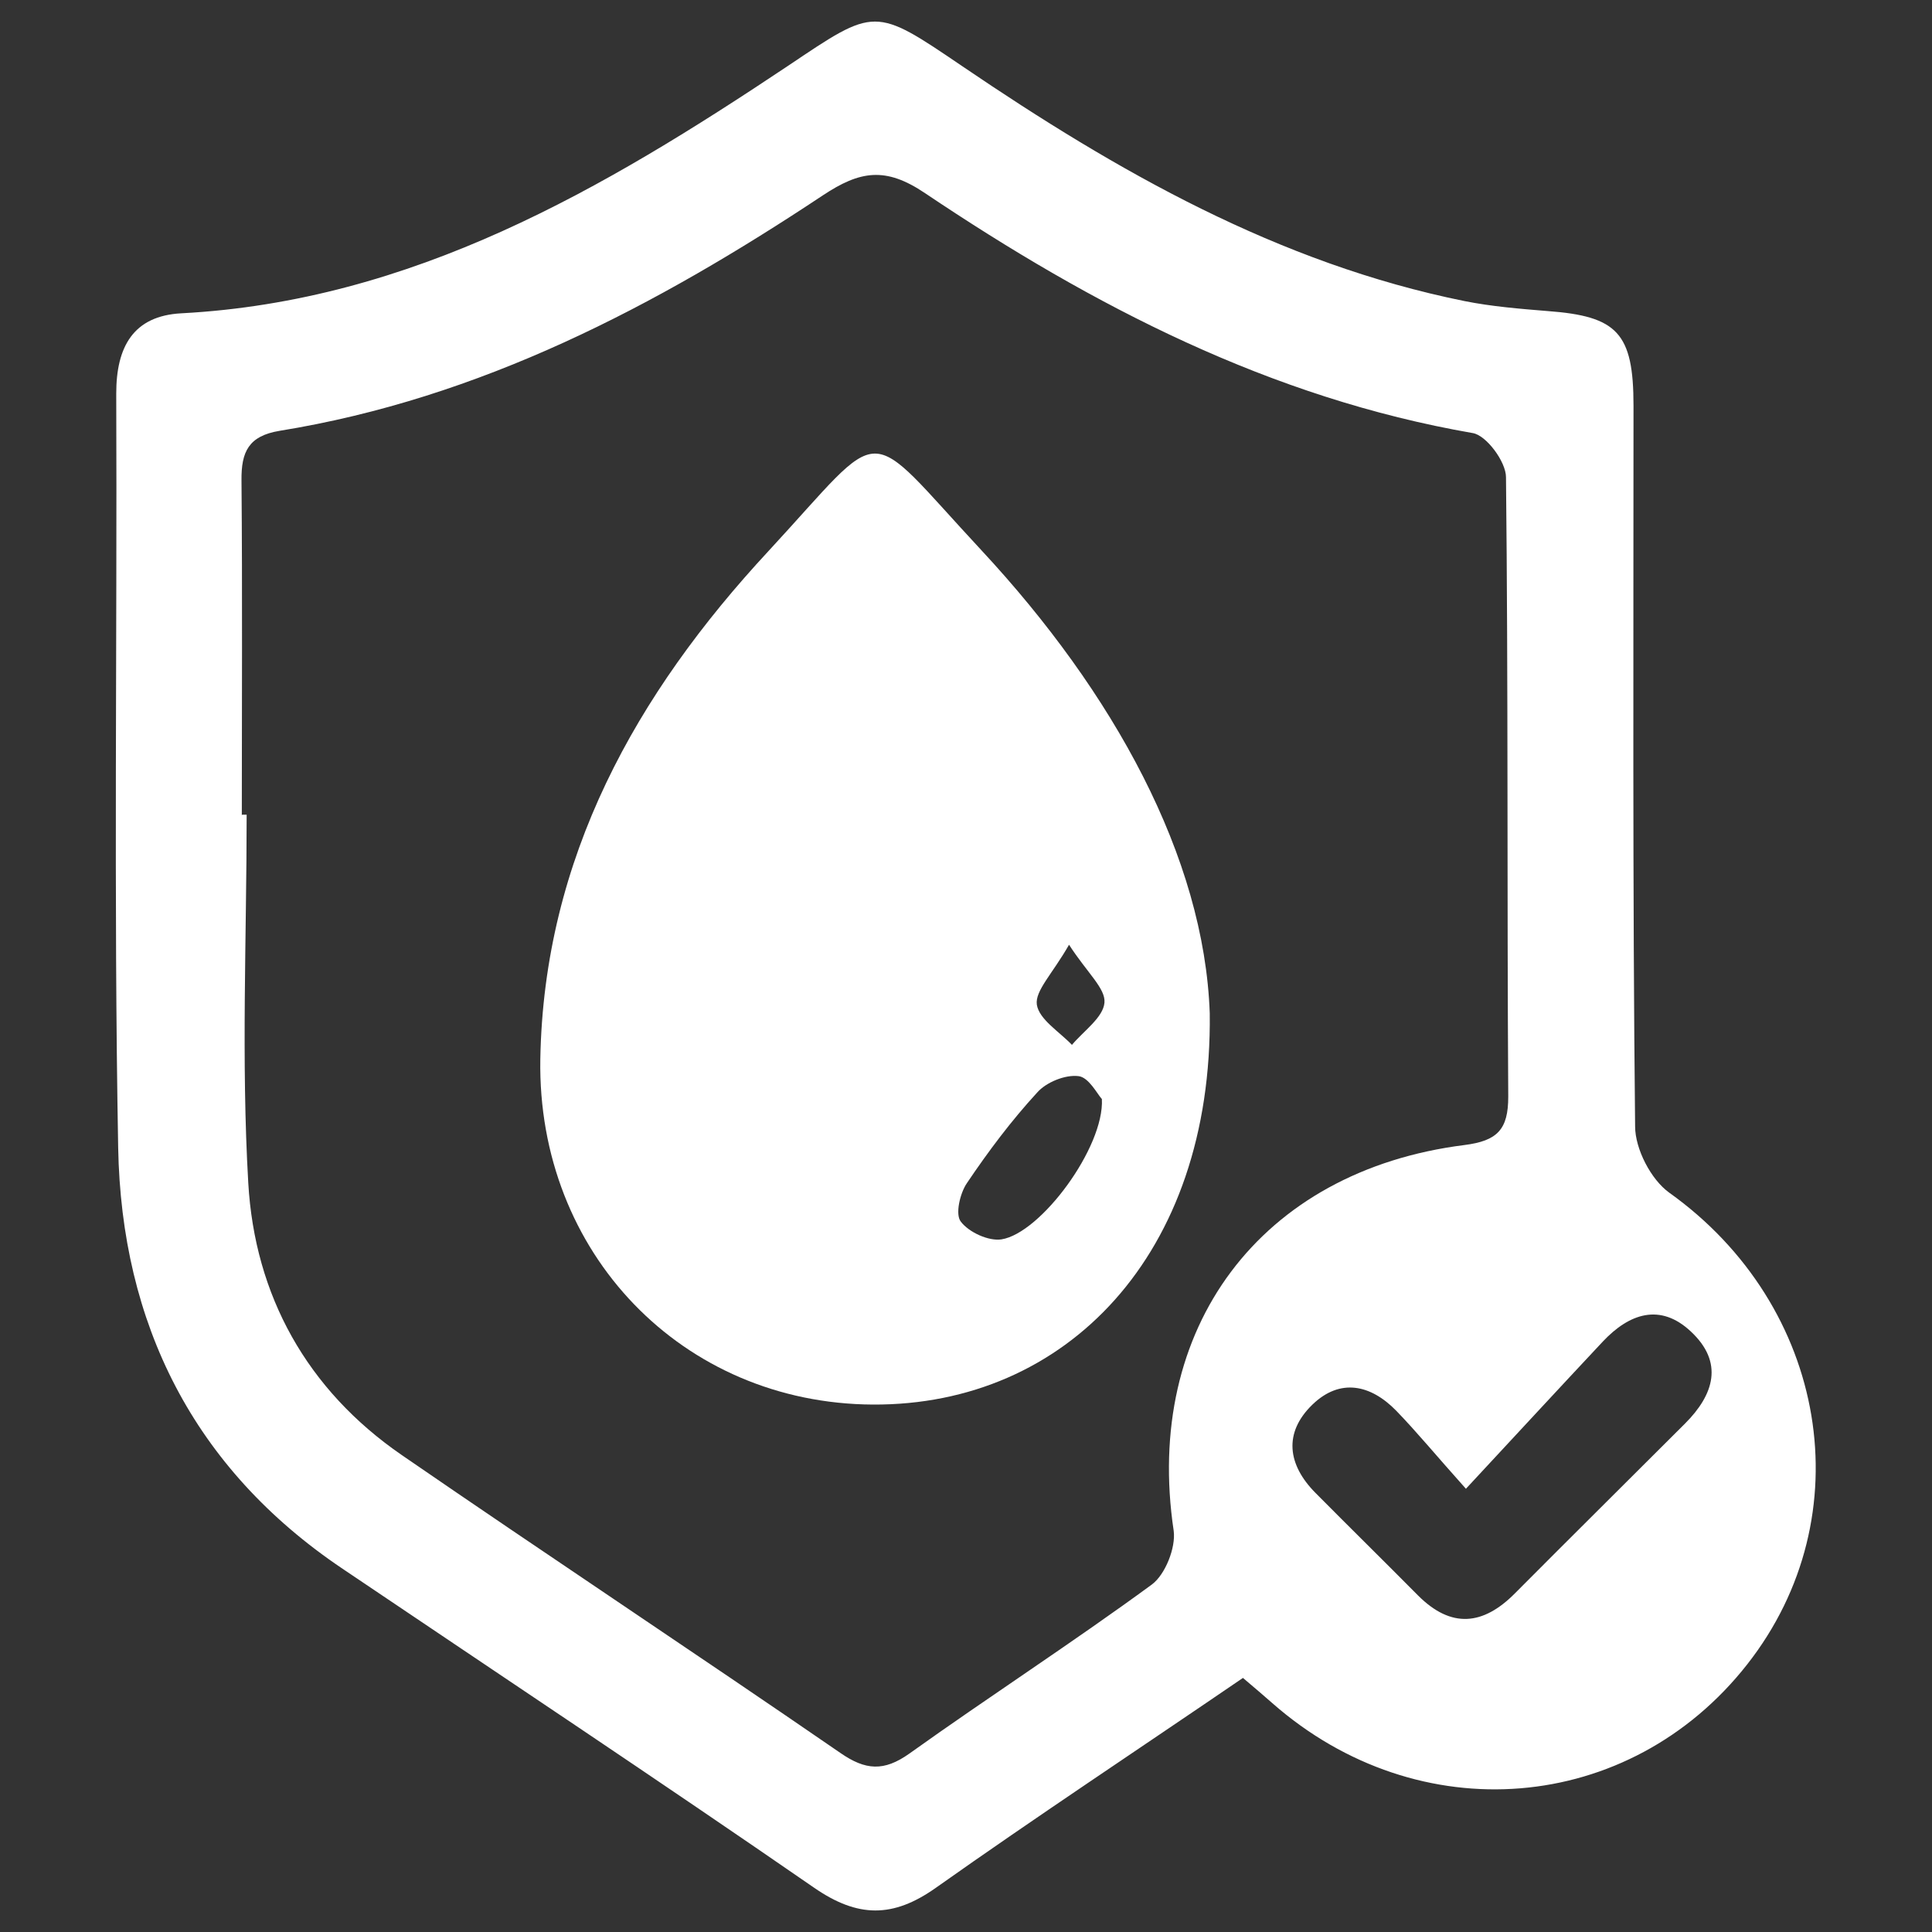
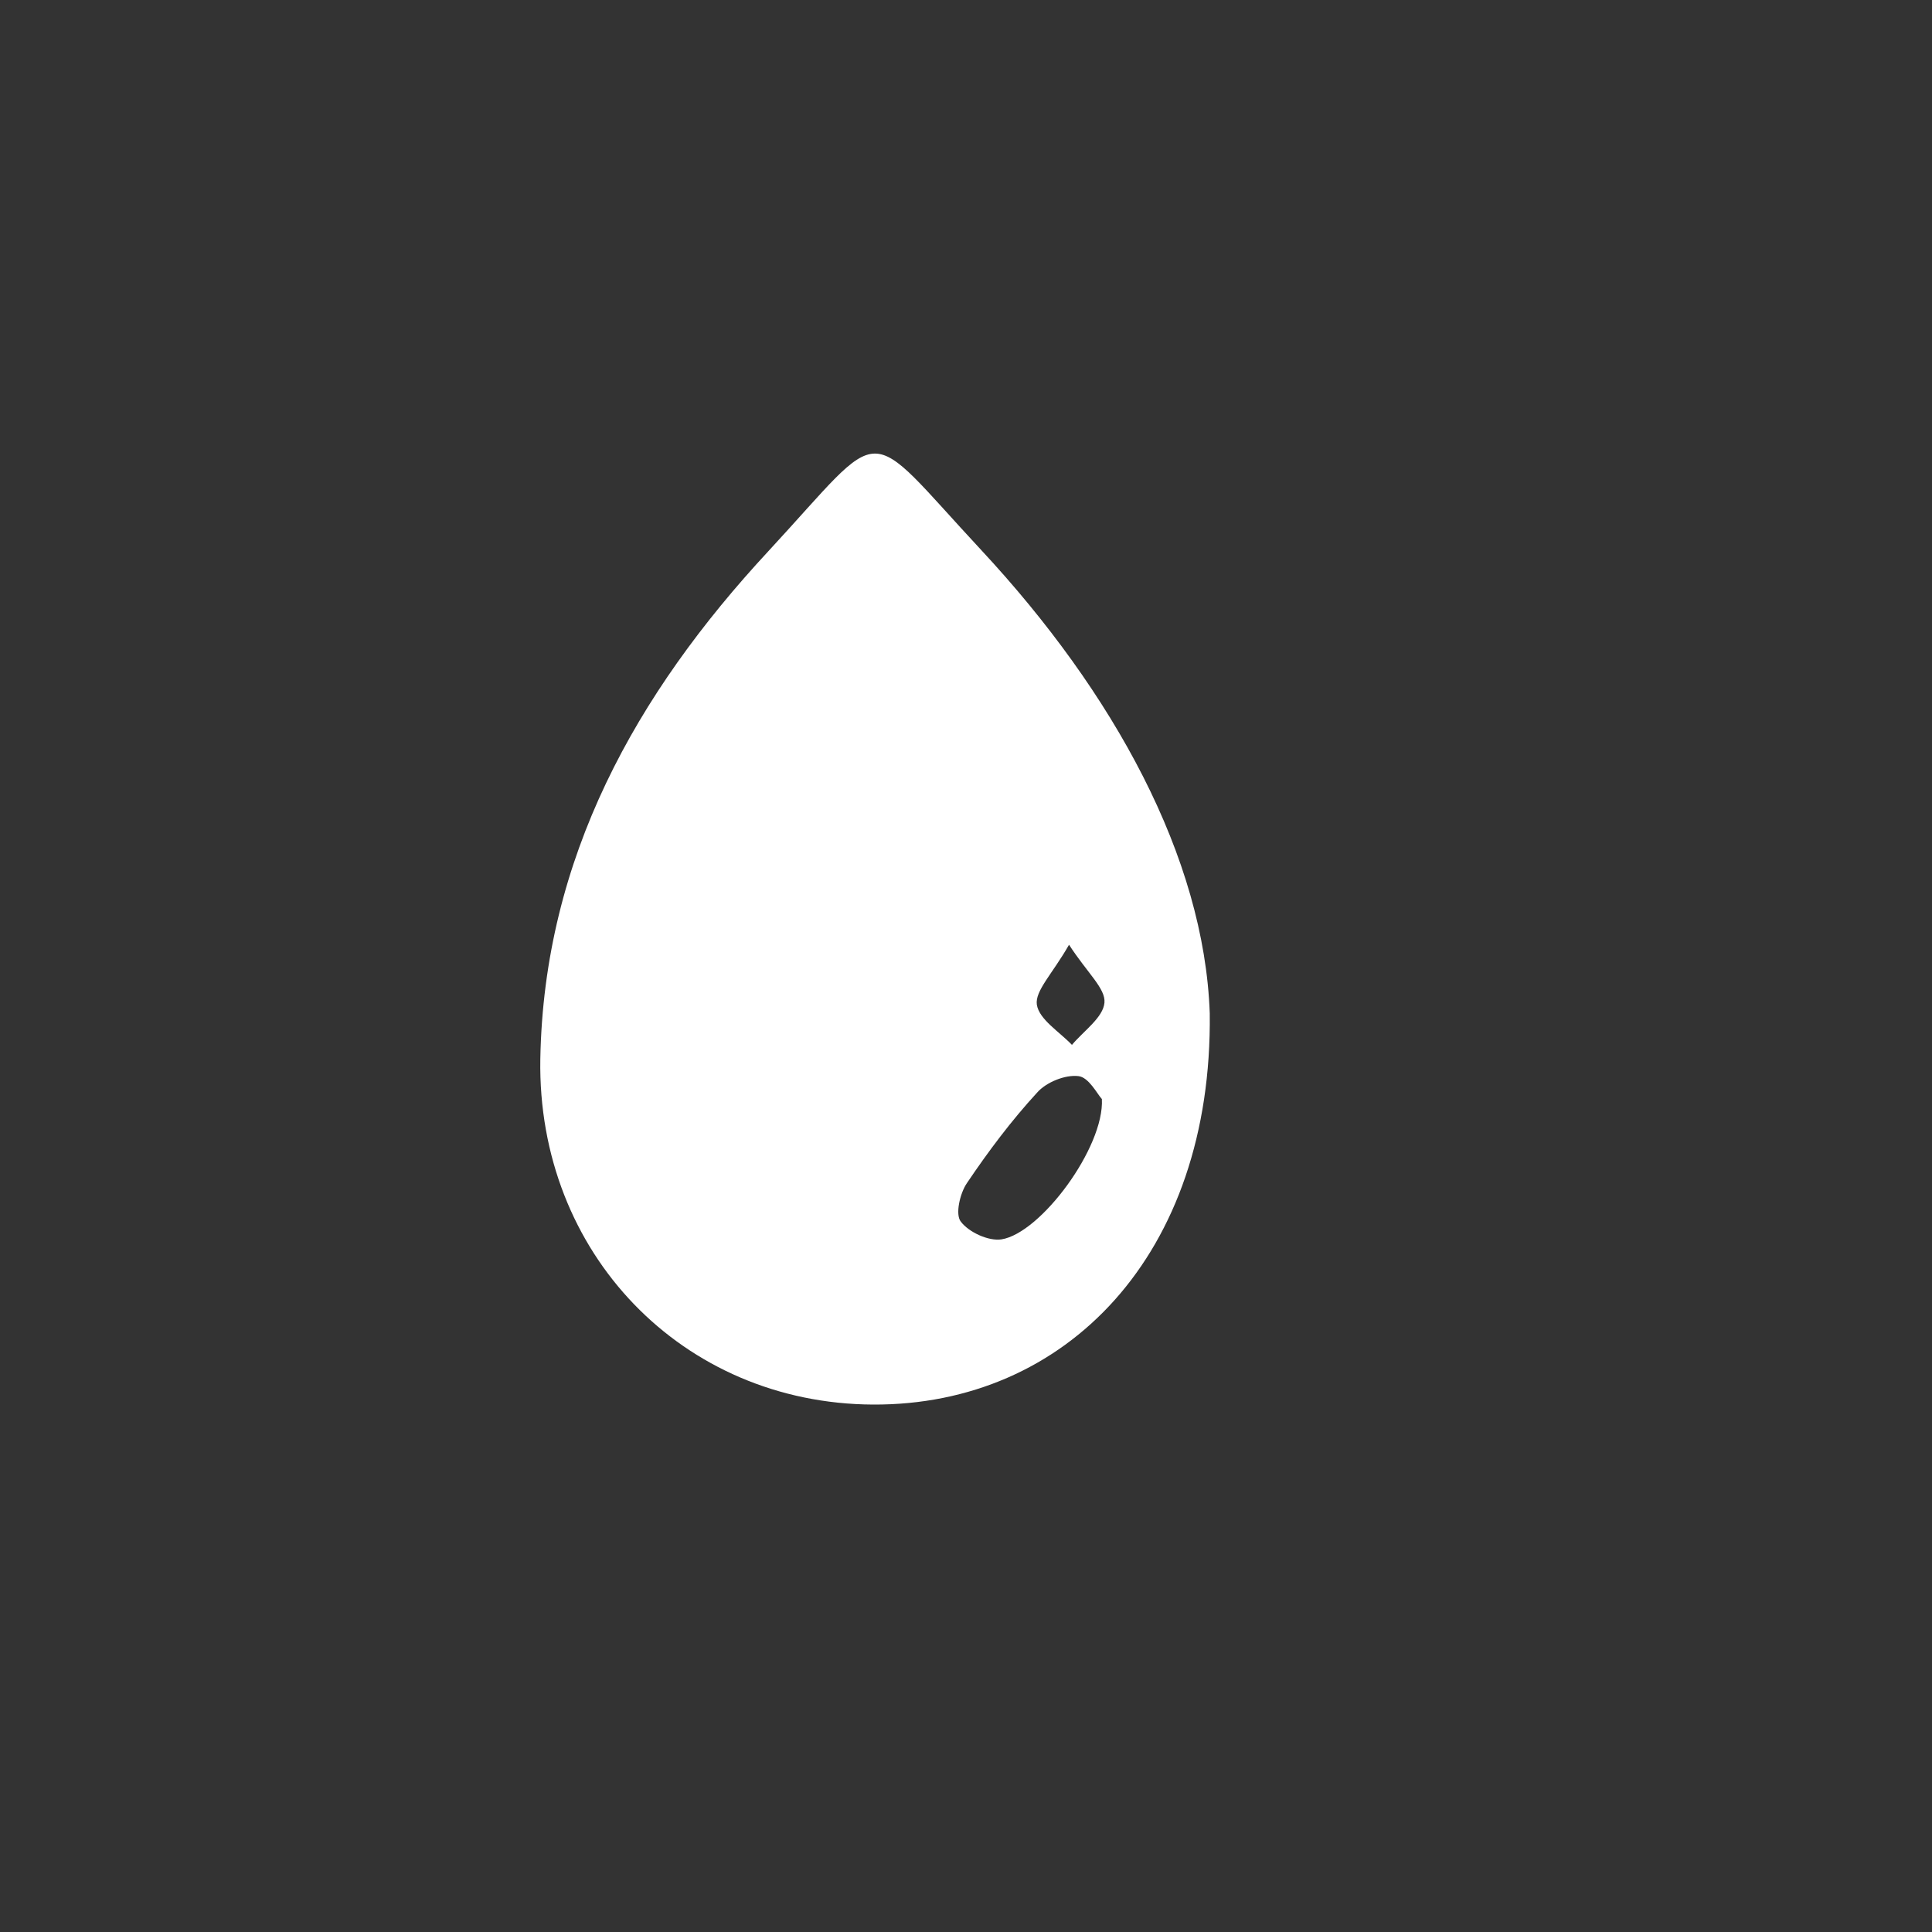
<svg xmlns="http://www.w3.org/2000/svg" id="Capa_1" data-name="Capa 1" viewBox="0 0 60 60">
  <rect x="0" y="0" width="60" height="60" fill="#333333" stroke="none" />
  <defs>
    <style>
      .cls-1 {
        fill: #fff;
      }
    </style>
  </defs>
-   <path class="cls-1" d="M38.6,52.11c-3.25,2.22-6.43,4.32-9.54,6.52-1.33.94-2.42.93-3.77,0-4.85-3.35-9.76-6.61-14.65-9.91-4.64-3.12-6.87-7.62-6.97-13.08-.14-7.81-.03-15.61-.06-23.42,0-1.45.53-2.41,2.02-2.49,7.18-.38,13.1-3.85,18.85-7.69,2.71-1.82,2.67-1.84,5.41.02,4.8,3.26,9.81,6.12,15.59,7.29.85.17,1.72.24,2.58.31,2.17.16,2.67.68,2.67,2.94,0,7.46-.03,14.92.05,22.38,0,.7.49,1.65,1.06,2.06,4.92,3.51,6.04,10.04,2.42,14.65-3.66,4.66-10.2,5.2-14.75,1.2-.26-.23-.52-.45-.92-.79ZM7.52,25.3h.14c0,3.81-.17,7.63.05,11.43.2,3.5,1.82,6.43,4.77,8.46,4.52,3.11,9.1,6.14,13.62,9.25.78.54,1.35.58,2.14.02,2.49-1.78,5.06-3.44,7.53-5.25.42-.31.75-1.15.68-1.67-.94-6.28,2.68-11.18,9.03-11.98,1.03-.13,1.36-.49,1.36-1.5-.04-6.41,0-12.83-.07-19.24,0-.48-.61-1.3-1.03-1.37-6.29-1.09-11.8-3.95-17.01-7.45-1.23-.83-2.02-.7-3.18.07-5.18,3.44-10.63,6.3-16.87,7.31-.96.16-1.19.65-1.18,1.54.03,3.47.01,6.93.01,10.4ZM45.53,46.24c-.94-1.05-1.53-1.77-2.17-2.43-.79-.81-1.74-1.02-2.6-.19-.91.88-.77,1.87.09,2.74,1.06,1.07,2.13,2.12,3.19,3.19,1.03,1.03,2.02.93,3.01-.07,1.75-1.76,3.52-3.51,5.28-5.27.9-.9,1.21-1.9.18-2.86-.95-.89-1.91-.56-2.73.31-1.34,1.43-2.67,2.87-4.25,4.57Z" />
  <path class="cls-1" d="M37.57,31.47c.09,7.5-4.47,12.18-10.46,12.15-5.91-.03-10.43-4.7-10.33-10.73.11-6.25,2.98-11.35,7.08-15.77,3.73-4.03,2.88-4.05,6.62-.03,4.1,4.41,6.92,9.53,7.09,14.38ZM34.21,34.12c-.13-.14-.4-.67-.72-.7-.41-.05-1,.19-1.28.51-.8.87-1.52,1.83-2.18,2.81-.22.32-.37.98-.19,1.2.25.33.86.61,1.26.55,1.22-.19,3.2-2.86,3.12-4.36ZM33.2,29.34c-.52.91-1.06,1.43-1,1.86.07.46.7.84,1.09,1.25.36-.43.97-.85,1.01-1.31.04-.44-.53-.92-1.1-1.8Z" />
</svg>